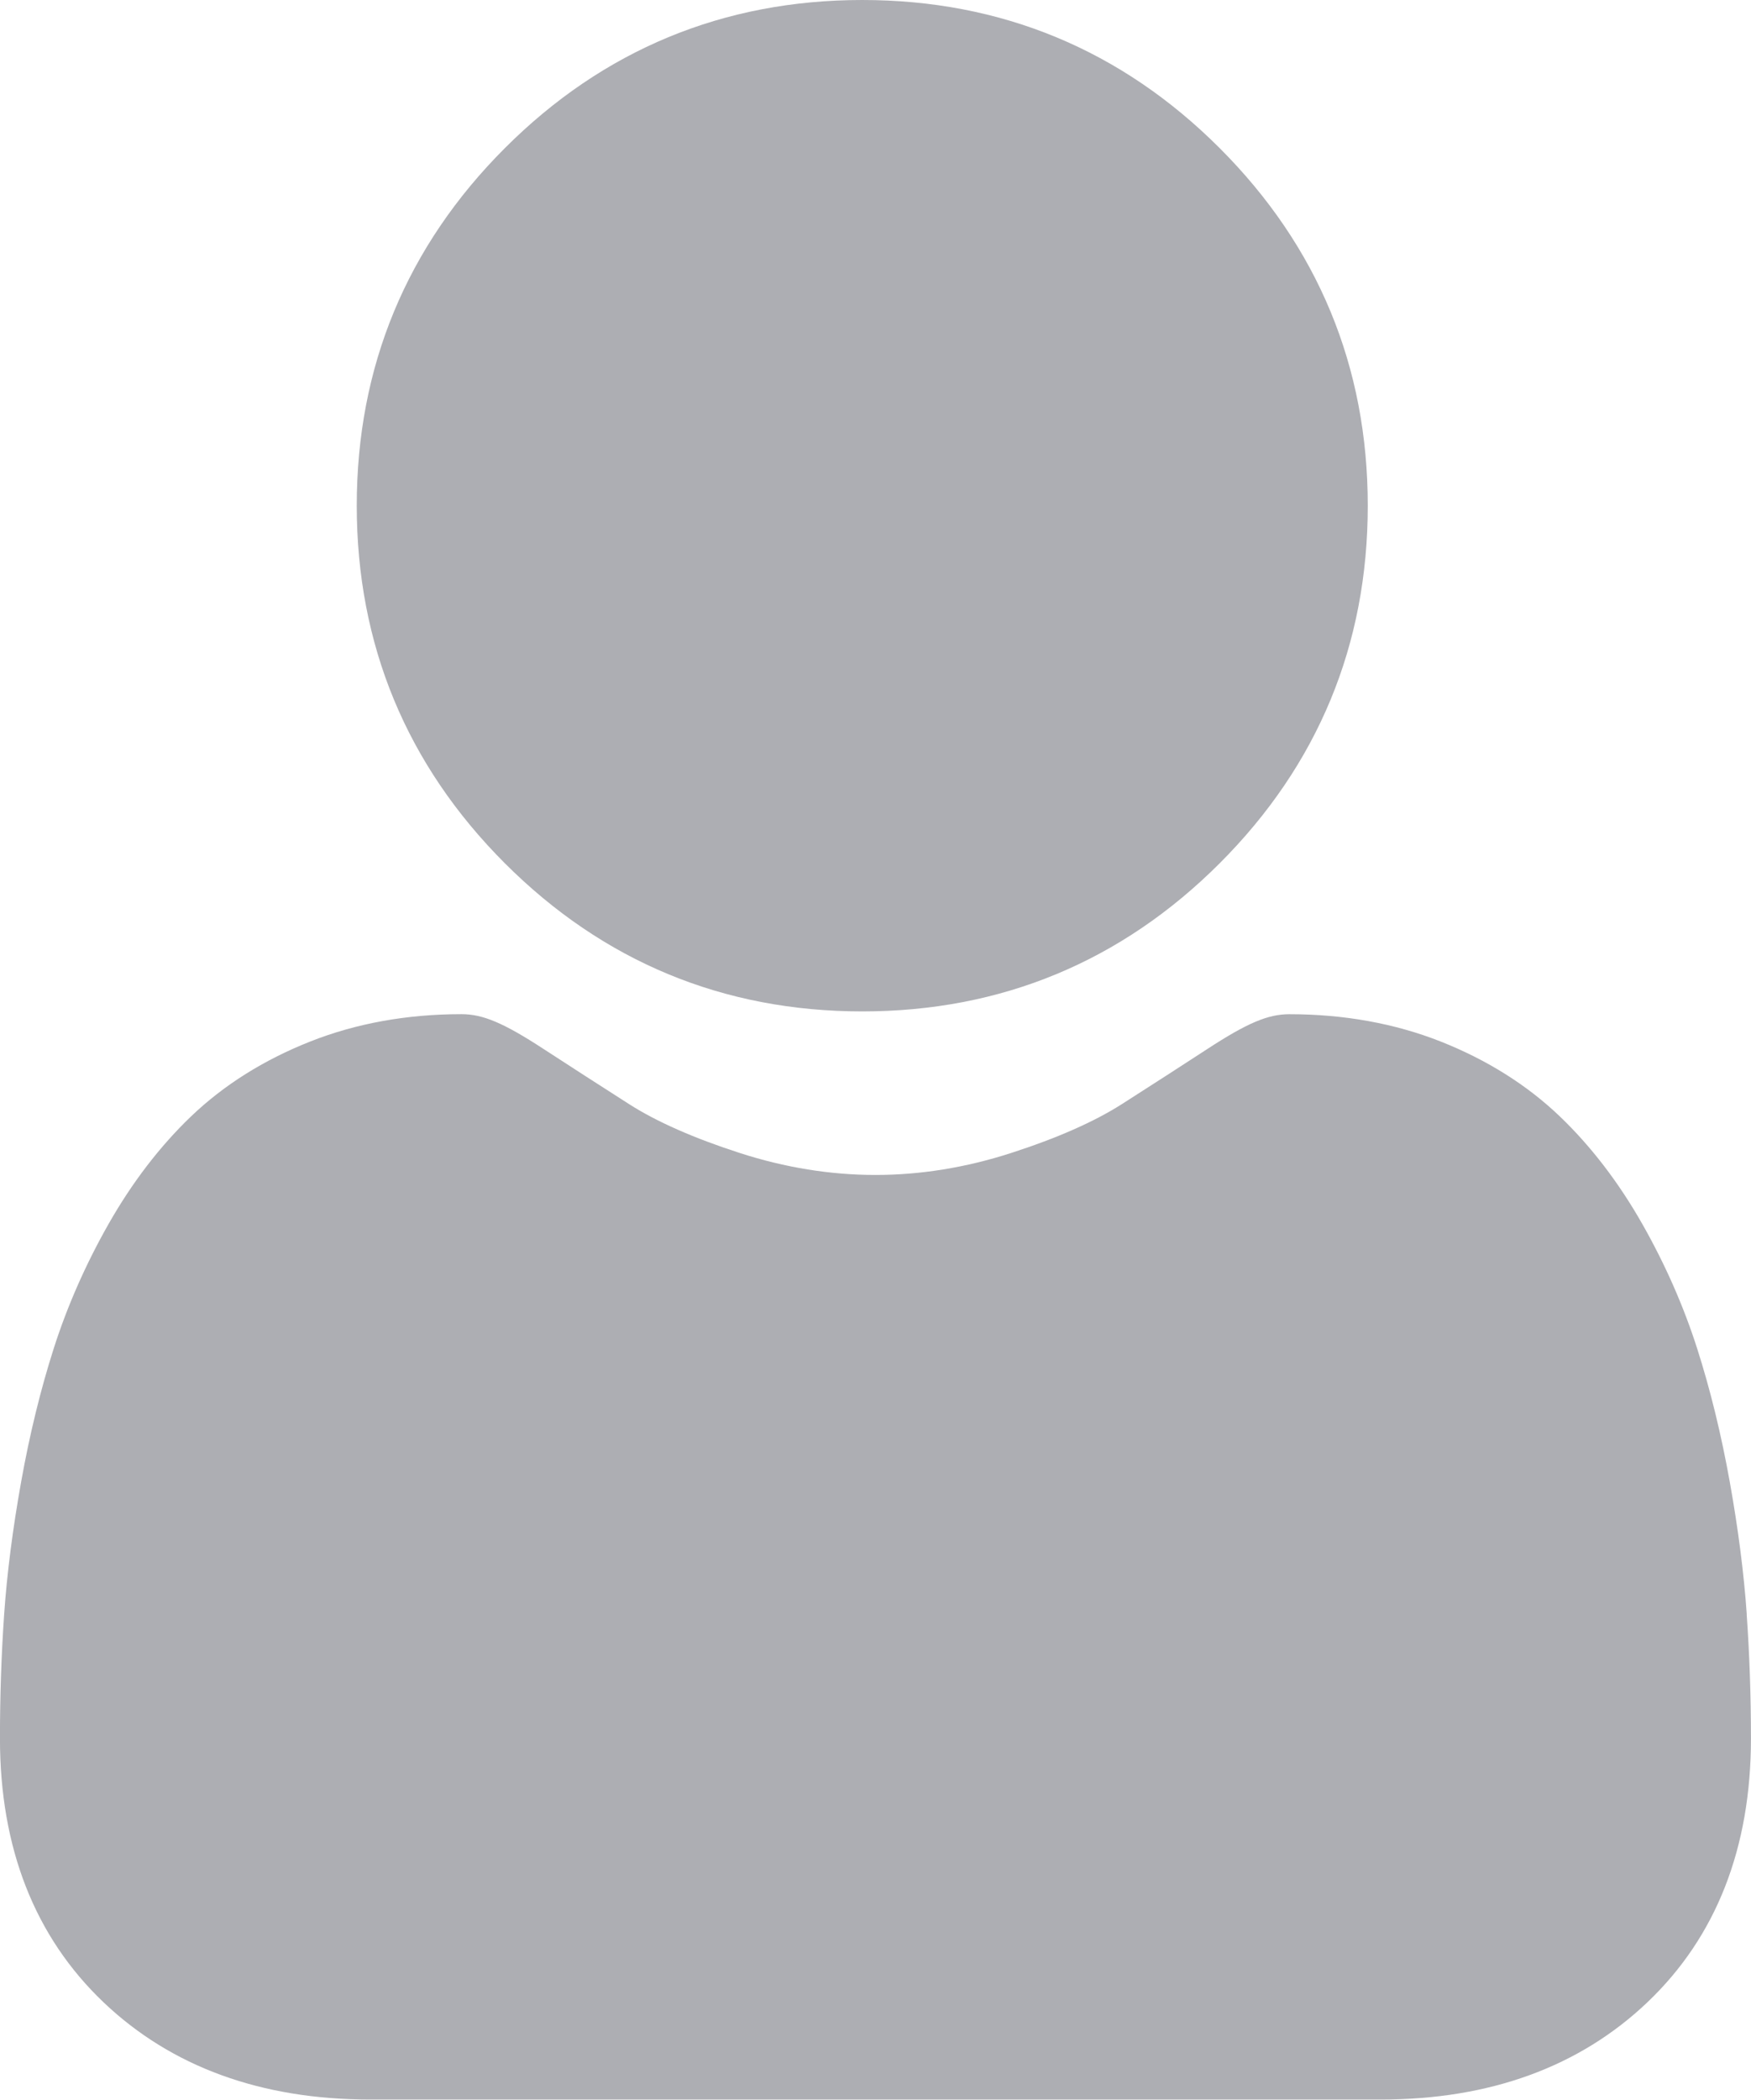
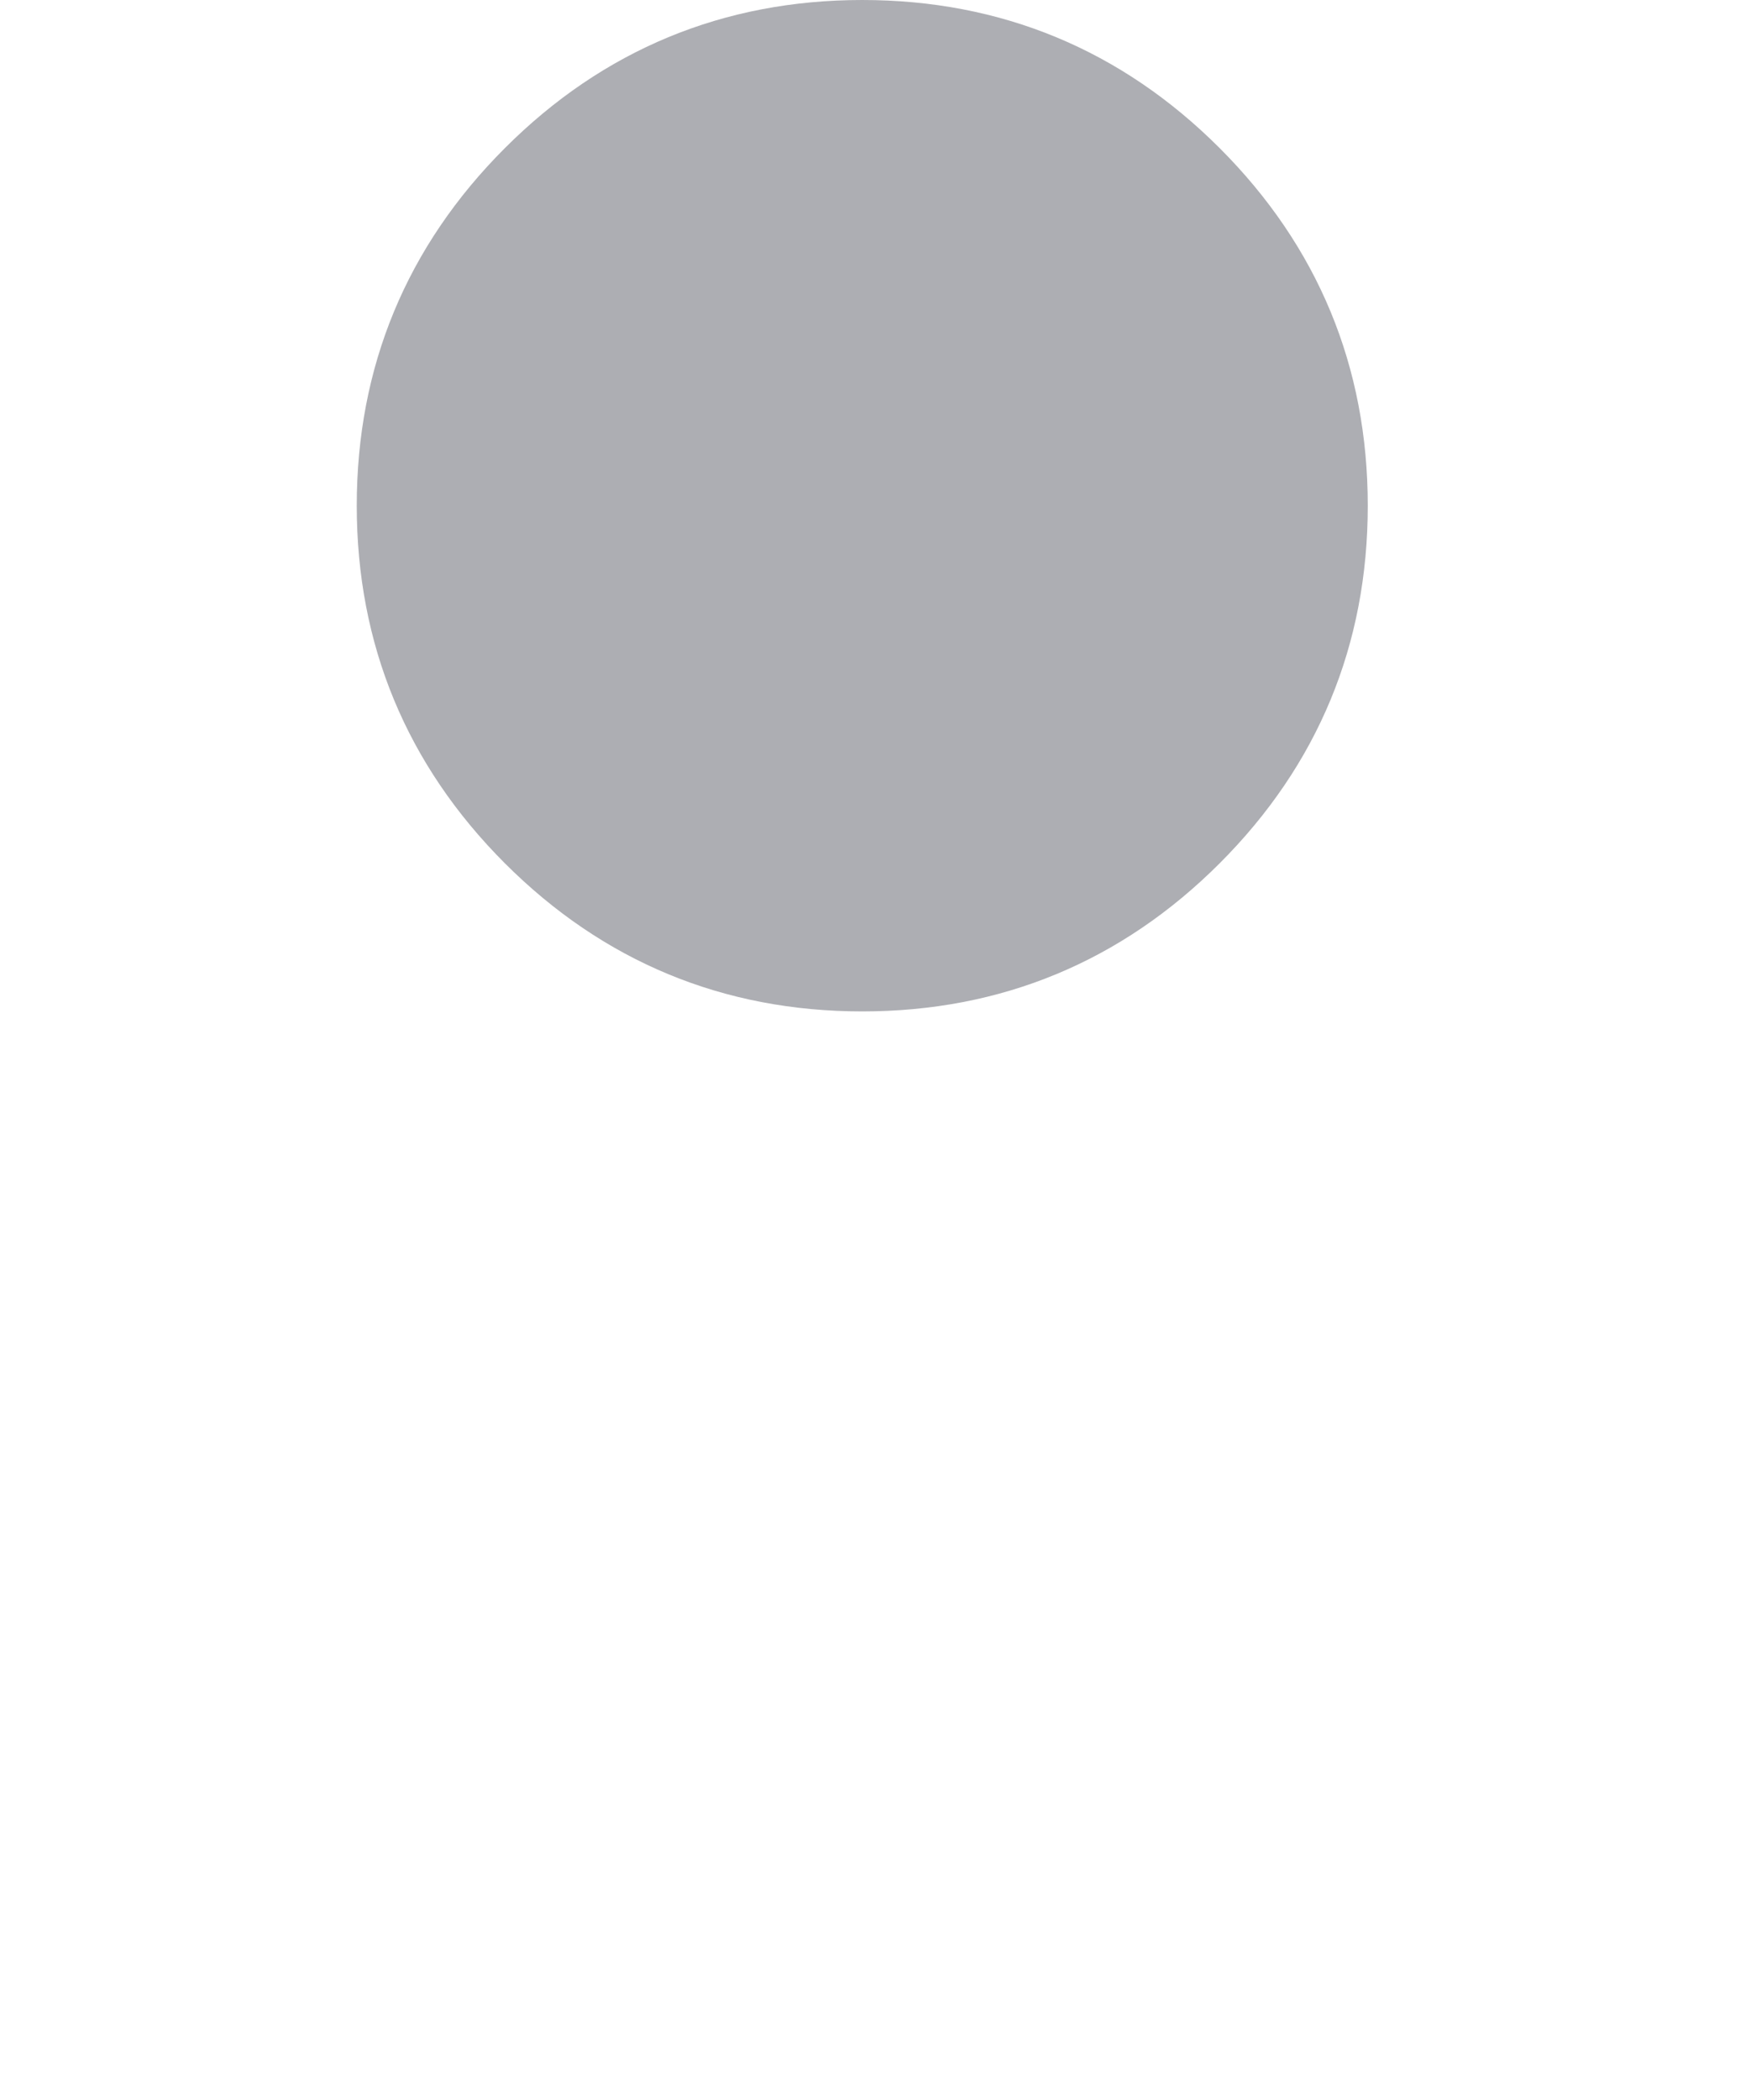
<svg xmlns="http://www.w3.org/2000/svg" id="Capa_2" data-name="Capa 2" viewBox="0 0 427.16 512">
  <defs>
    <style>      .cls-1 {        fill: #adaeb3;        stroke-width: 0px;      }    </style>
  </defs>
  <g id="Capa_1-2" data-name="Capa 1">
    <g>
      <path class="cls-1" d="M210.35,246.63c33.88,0,63.22-12.15,87.2-36.13,23.97-23.97,36.12-53.3,36.12-87.19s-12.15-63.21-36.13-87.19C273.57,12.15,244.23,0,210.35,0s-63.22,12.15-87.19,36.12-36.13,53.31-36.13,87.19,12.16,63.22,36.13,87.2c23.98,23.97,53.31,36.12,87.19,36.12Z" />
-       <path class="cls-1" d="M426.13,393.7c-.69-9.98-2.09-20.86-4.15-32.35-2.08-11.58-4.75-22.52-7.96-32.53-3.31-10.34-7.81-20.55-13.37-30.34-5.77-10.16-12.55-19-20.16-26.28-7.96-7.61-17.7-13.73-28.96-18.2-11.23-4.44-23.67-6.69-36.98-6.69-5.23,0-10.28,2.14-20.04,8.5-6.01,3.92-13.04,8.45-20.88,13.46-6.71,4.27-15.79,8.28-27.02,11.9-10.95,3.54-22.07,5.34-33.04,5.34s-22.09-1.8-33.05-5.34c-11.21-3.62-20.3-7.62-27-11.9-7.77-4.96-14.8-9.5-20.9-13.47-9.75-6.36-14.81-8.5-20.04-8.5-13.31,0-25.75,2.25-36.97,6.7-11.26,4.46-21,10.58-28.97,18.2-7.61,7.28-14.39,16.12-20.16,26.27-5.56,9.79-10.06,19.99-13.37,30.34-3.2,10-5.88,20.95-7.95,32.52-2.06,11.48-3.46,22.36-4.15,32.36-.68,9.8-1.02,19.96-1.02,30.23,0,26.73,8.5,48.36,25.25,64.32,16.55,15.75,38.44,23.73,65.07,23.73h246.53c26.62,0,48.51-7.98,65.06-23.73,16.76-15.95,25.25-37.59,25.25-64.32,0-10.32-.35-20.49-1.04-30.24Z" />
    </g>
  </g>
</svg>